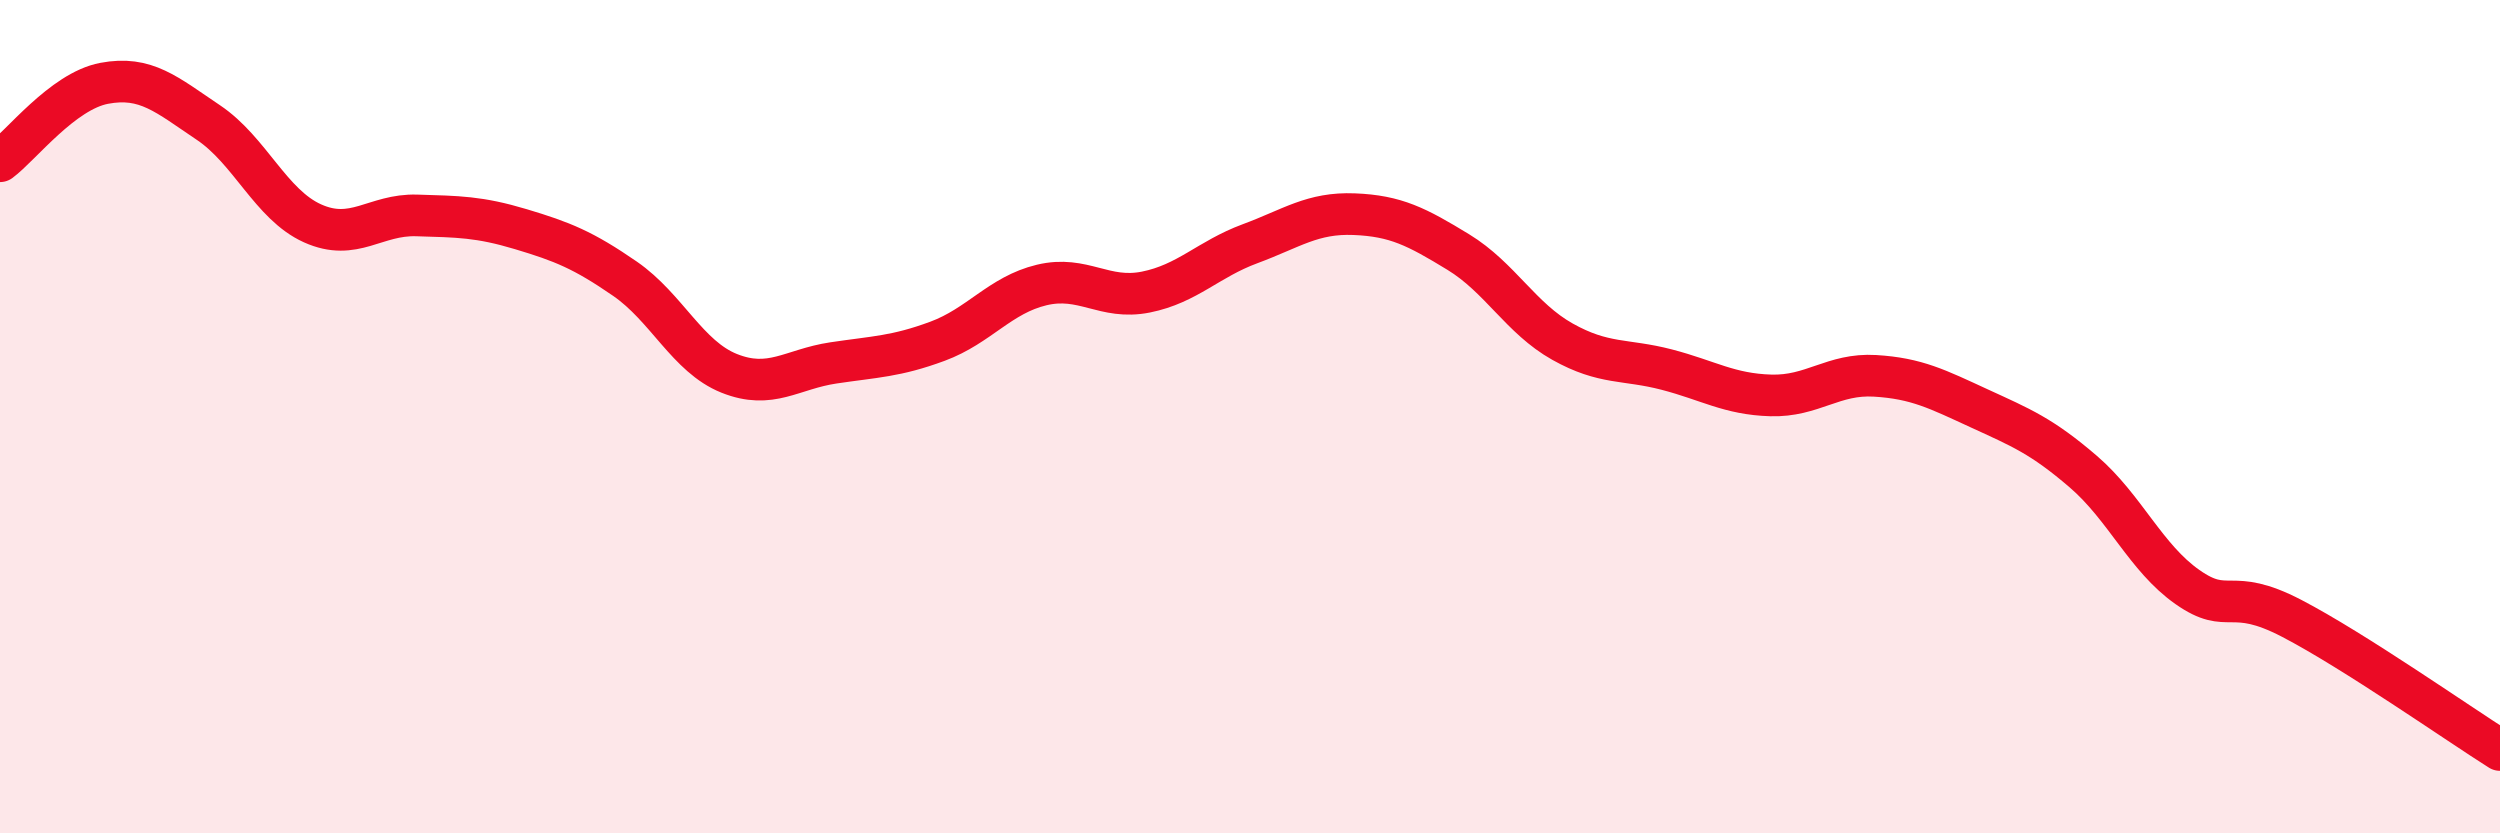
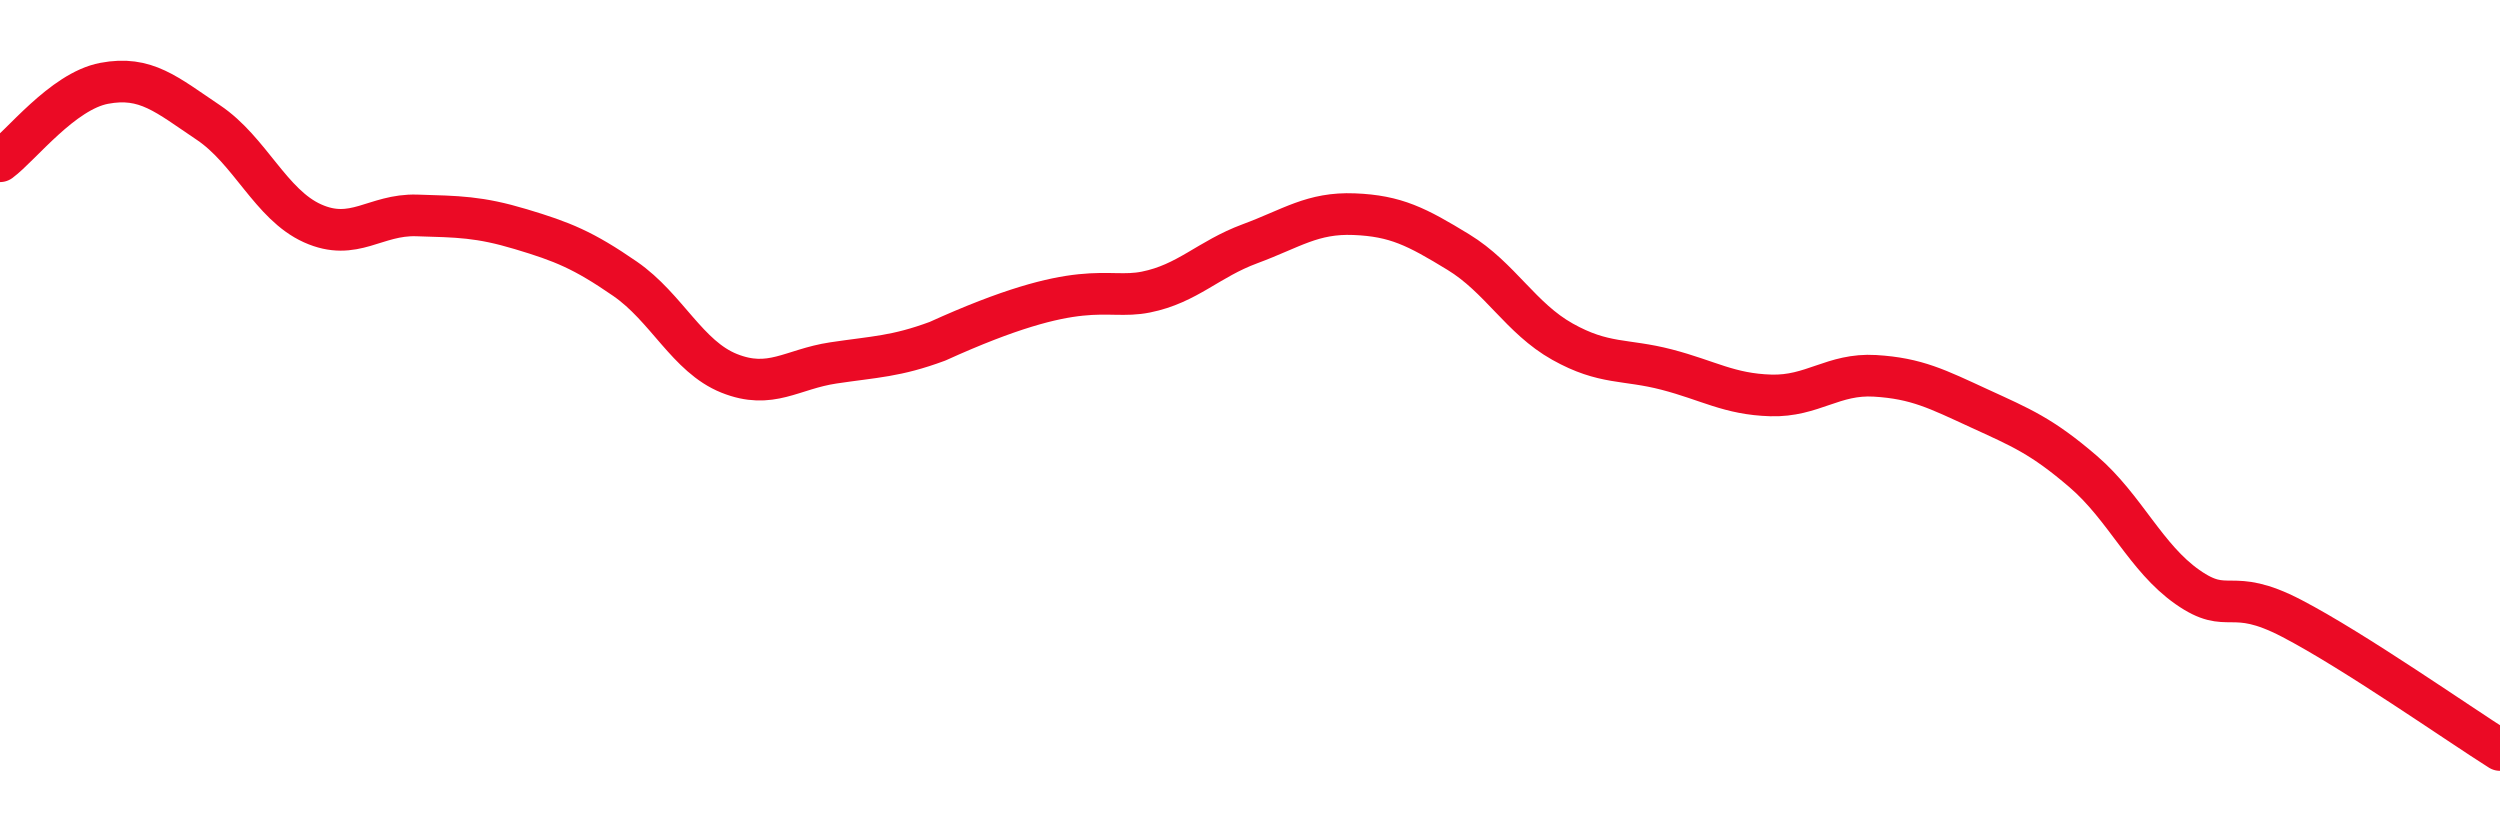
<svg xmlns="http://www.w3.org/2000/svg" width="60" height="20" viewBox="0 0 60 20">
-   <path d="M 0,3.87 C 0.5,3.5 1.5,2.19 2.5,2 C 3.5,1.81 4,2.27 5,2.94 C 6,3.61 6.5,4.91 7.5,5.36 C 8.5,5.81 9,5.14 10,5.17 C 11,5.2 11.5,5.2 12.5,5.5 C 13.5,5.8 14,6 15,6.69 C 16,7.38 16.5,8.56 17.5,8.96 C 18.5,9.36 19,8.86 20,8.71 C 21,8.56 21.5,8.56 22.5,8.19 C 23.5,7.82 24,7.08 25,6.84 C 26,6.6 26.5,7.21 27.5,7.01 C 28.5,6.81 29,6.22 30,5.85 C 31,5.48 31.5,5.1 32.5,5.14 C 33.5,5.18 34,5.44 35,6.05 C 36,6.66 36.5,7.64 37.5,8.2 C 38.5,8.76 39,8.61 40,8.87 C 41,9.13 41.5,9.46 42.5,9.49 C 43.5,9.52 44,8.96 45,9.02 C 46,9.08 46.5,9.34 47.5,9.8 C 48.5,10.26 49,10.46 50,11.32 C 51,12.18 51.5,13.39 52.5,14.09 C 53.5,14.79 53.5,14.06 55,14.84 C 56.5,15.62 59,17.37 60,18L60 20L0 20Z" fill="#EB0A25" opacity="0.1" stroke-linecap="round" stroke-linejoin="round" />
-   <path d="M 0,3.87 C 0.5,3.5 1.5,2.19 2.5,2 C 3.5,1.81 4,2.27 5,2.94 C 6,3.61 6.5,4.91 7.5,5.36 C 8.5,5.81 9,5.14 10,5.17 C 11,5.2 11.5,5.2 12.5,5.5 C 13.5,5.8 14,6 15,6.69 C 16,7.38 16.5,8.56 17.5,8.96 C 18.5,9.36 19,8.86 20,8.71 C 21,8.56 21.5,8.56 22.5,8.19 C 23.5,7.82 24,7.08 25,6.84 C 26,6.6 26.5,7.21 27.5,7.01 C 28.5,6.81 29,6.22 30,5.85 C 31,5.48 31.5,5.1 32.5,5.14 C 33.5,5.18 34,5.44 35,6.05 C 36,6.66 36.5,7.64 37.5,8.2 C 38.5,8.76 39,8.61 40,8.87 C 41,9.13 41.5,9.46 42.5,9.49 C 43.5,9.52 44,8.96 45,9.02 C 46,9.08 46.5,9.34 47.5,9.8 C 48.5,10.26 49,10.46 50,11.32 C 51,12.18 51.5,13.39 52.5,14.09 C 53.5,14.79 53.5,14.06 55,14.84 C 56.5,15.62 59,17.37 60,18" stroke="#EB0A25" stroke-width="1" fill="none" stroke-linecap="round" stroke-linejoin="round" />
+   <path d="M 0,3.87 C 0.5,3.5 1.5,2.19 2.5,2 C 3.5,1.81 4,2.27 5,2.94 C 6,3.61 6.5,4.91 7.5,5.36 C 8.5,5.81 9,5.14 10,5.17 C 11,5.2 11.5,5.2 12.5,5.5 C 13.5,5.8 14,6 15,6.69 C 16,7.38 16.5,8.56 17.5,8.96 C 18.5,9.36 19,8.86 20,8.71 C 21,8.56 21.5,8.56 22.5,8.19 C 26,6.6 26.5,7.21 27.5,7.01 C 28.5,6.81 29,6.22 30,5.85 C 31,5.48 31.5,5.1 32.5,5.14 C 33.5,5.18 34,5.44 35,6.05 C 36,6.66 36.5,7.64 37.5,8.2 C 38.5,8.76 39,8.61 40,8.87 C 41,9.13 41.5,9.46 42.5,9.49 C 43.5,9.52 44,8.96 45,9.02 C 46,9.08 46.5,9.34 47.5,9.8 C 48.5,10.26 49,10.46 50,11.32 C 51,12.18 51.5,13.39 52.5,14.09 C 53.5,14.79 53.5,14.06 55,14.84 C 56.5,15.62 59,17.37 60,18" stroke="#EB0A25" stroke-width="1" fill="none" stroke-linecap="round" stroke-linejoin="round" />
</svg>